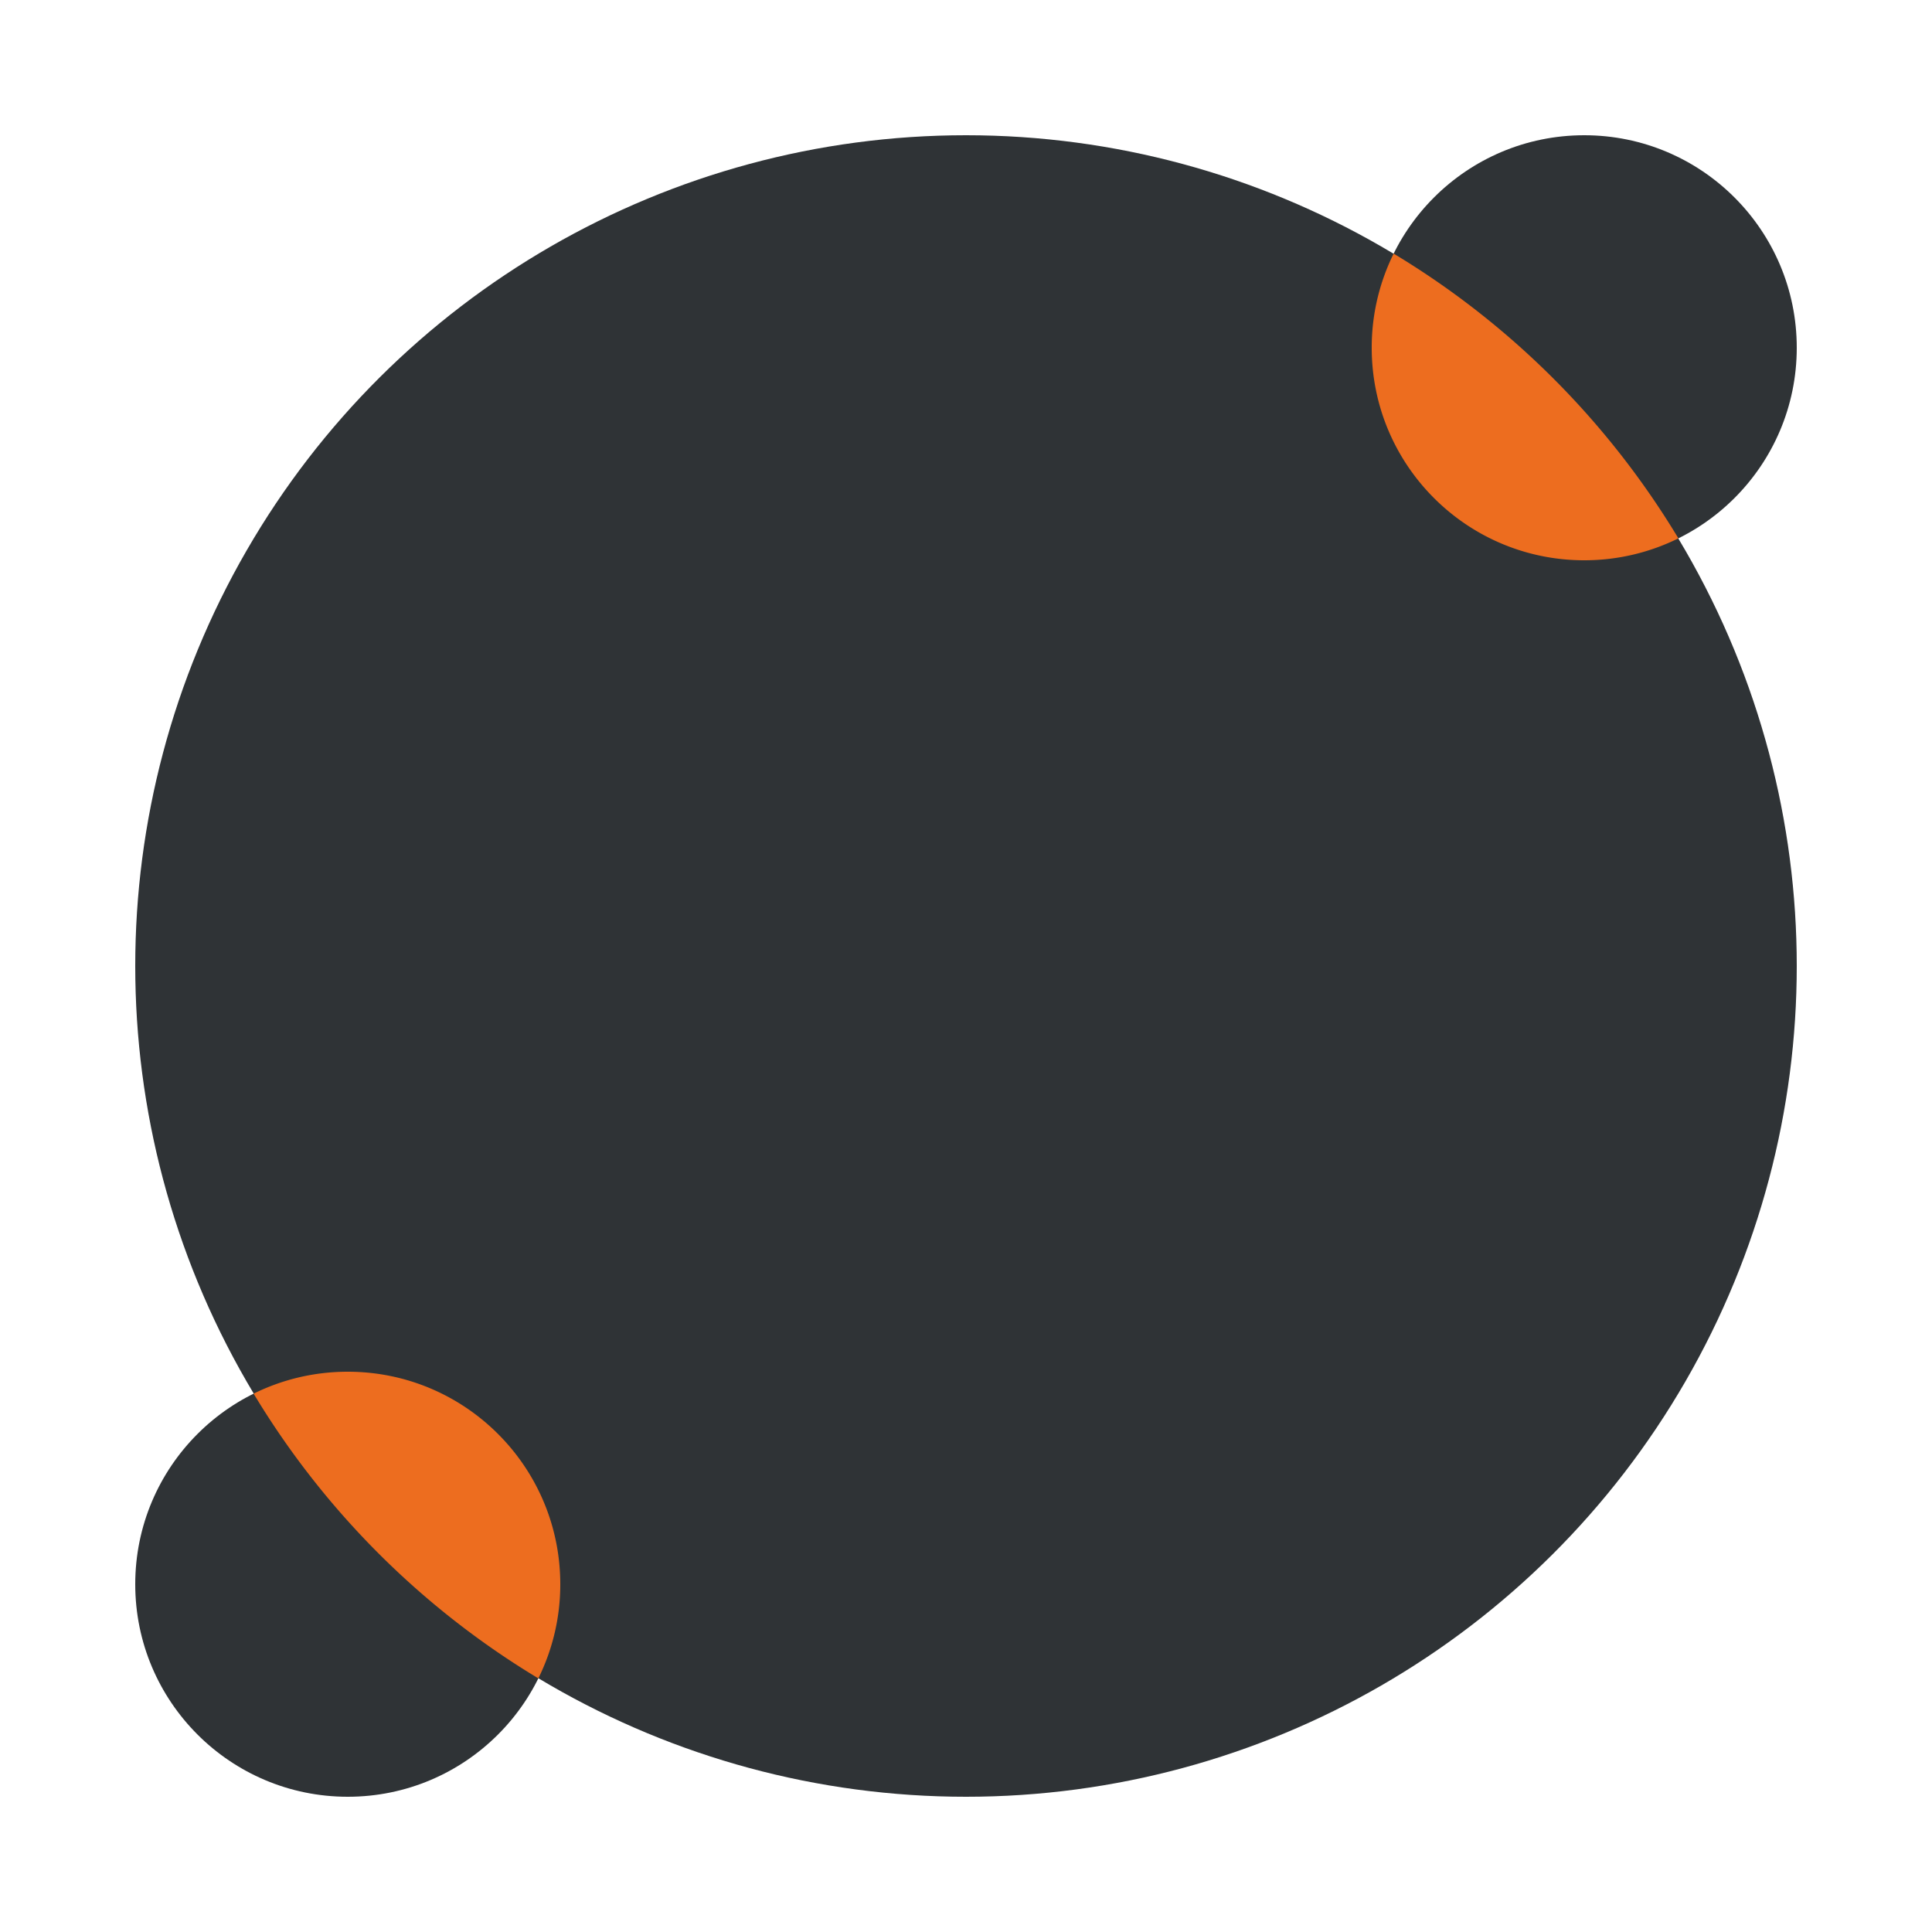
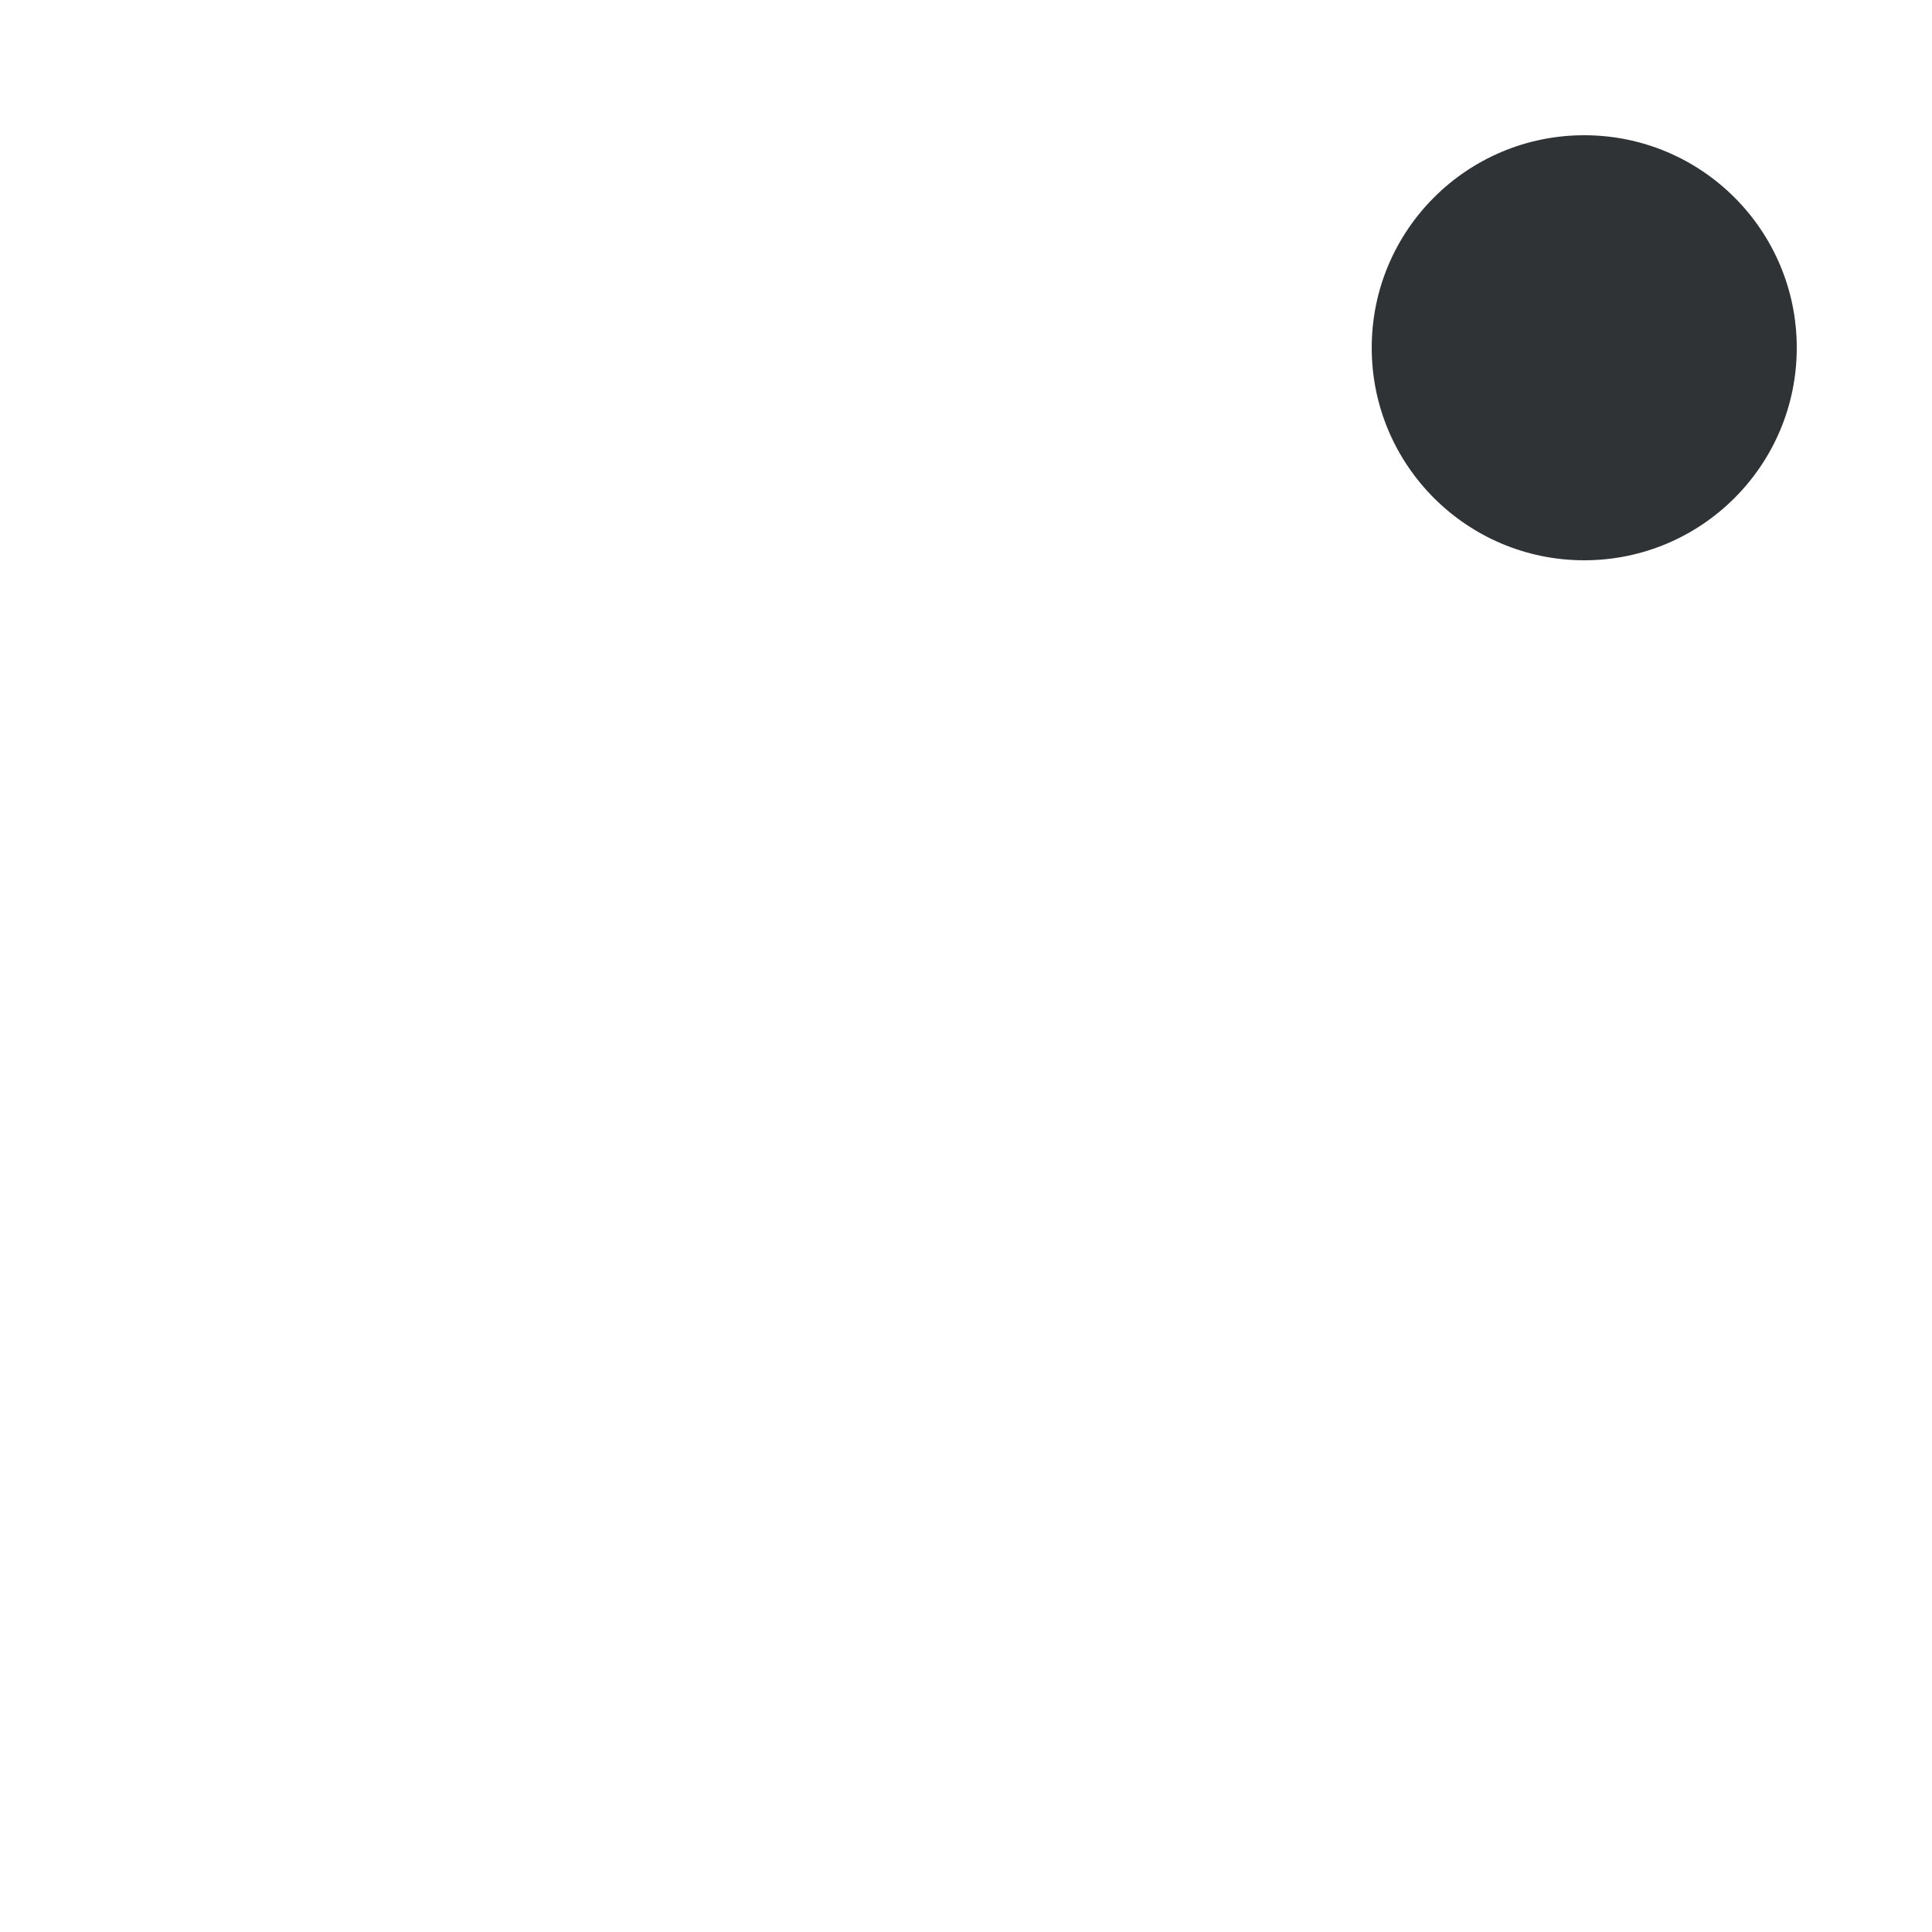
<svg xmlns="http://www.w3.org/2000/svg" width="100" height="100" viewBox="0 0 100 100" fill="none">
-   <circle cx="43" cy="43" r="43" transform="matrix(0 -1 -1 0 93 93)" fill="#2F3336" />
-   <circle cx="11" cy="11" r="11" transform="matrix(0 -1 -1 0 29 93)" fill="#2F3336" />
  <circle cx="11" cy="11" r="11" transform="matrix(0 -1 -1 0 93 29)" fill="#2F3336" />
-   <path fill-rule="evenodd" clip-rule="evenodd" d="M27.864 86.873A10.955 10.955 0 0029 82c0-6.075-4.925-11-11-11-1.75 0-3.404.409-4.873 1.135a43.217 43.217 0 0014.737 14.737zm44.271-73.746A10.955 10.955 0 0071 18c0 6.075 4.925 11 11 11 1.75 0 3.404-.409 4.873-1.135a43.218 43.218 0 00-14.738-14.738z" fill="#ED6D1F" />
</svg>